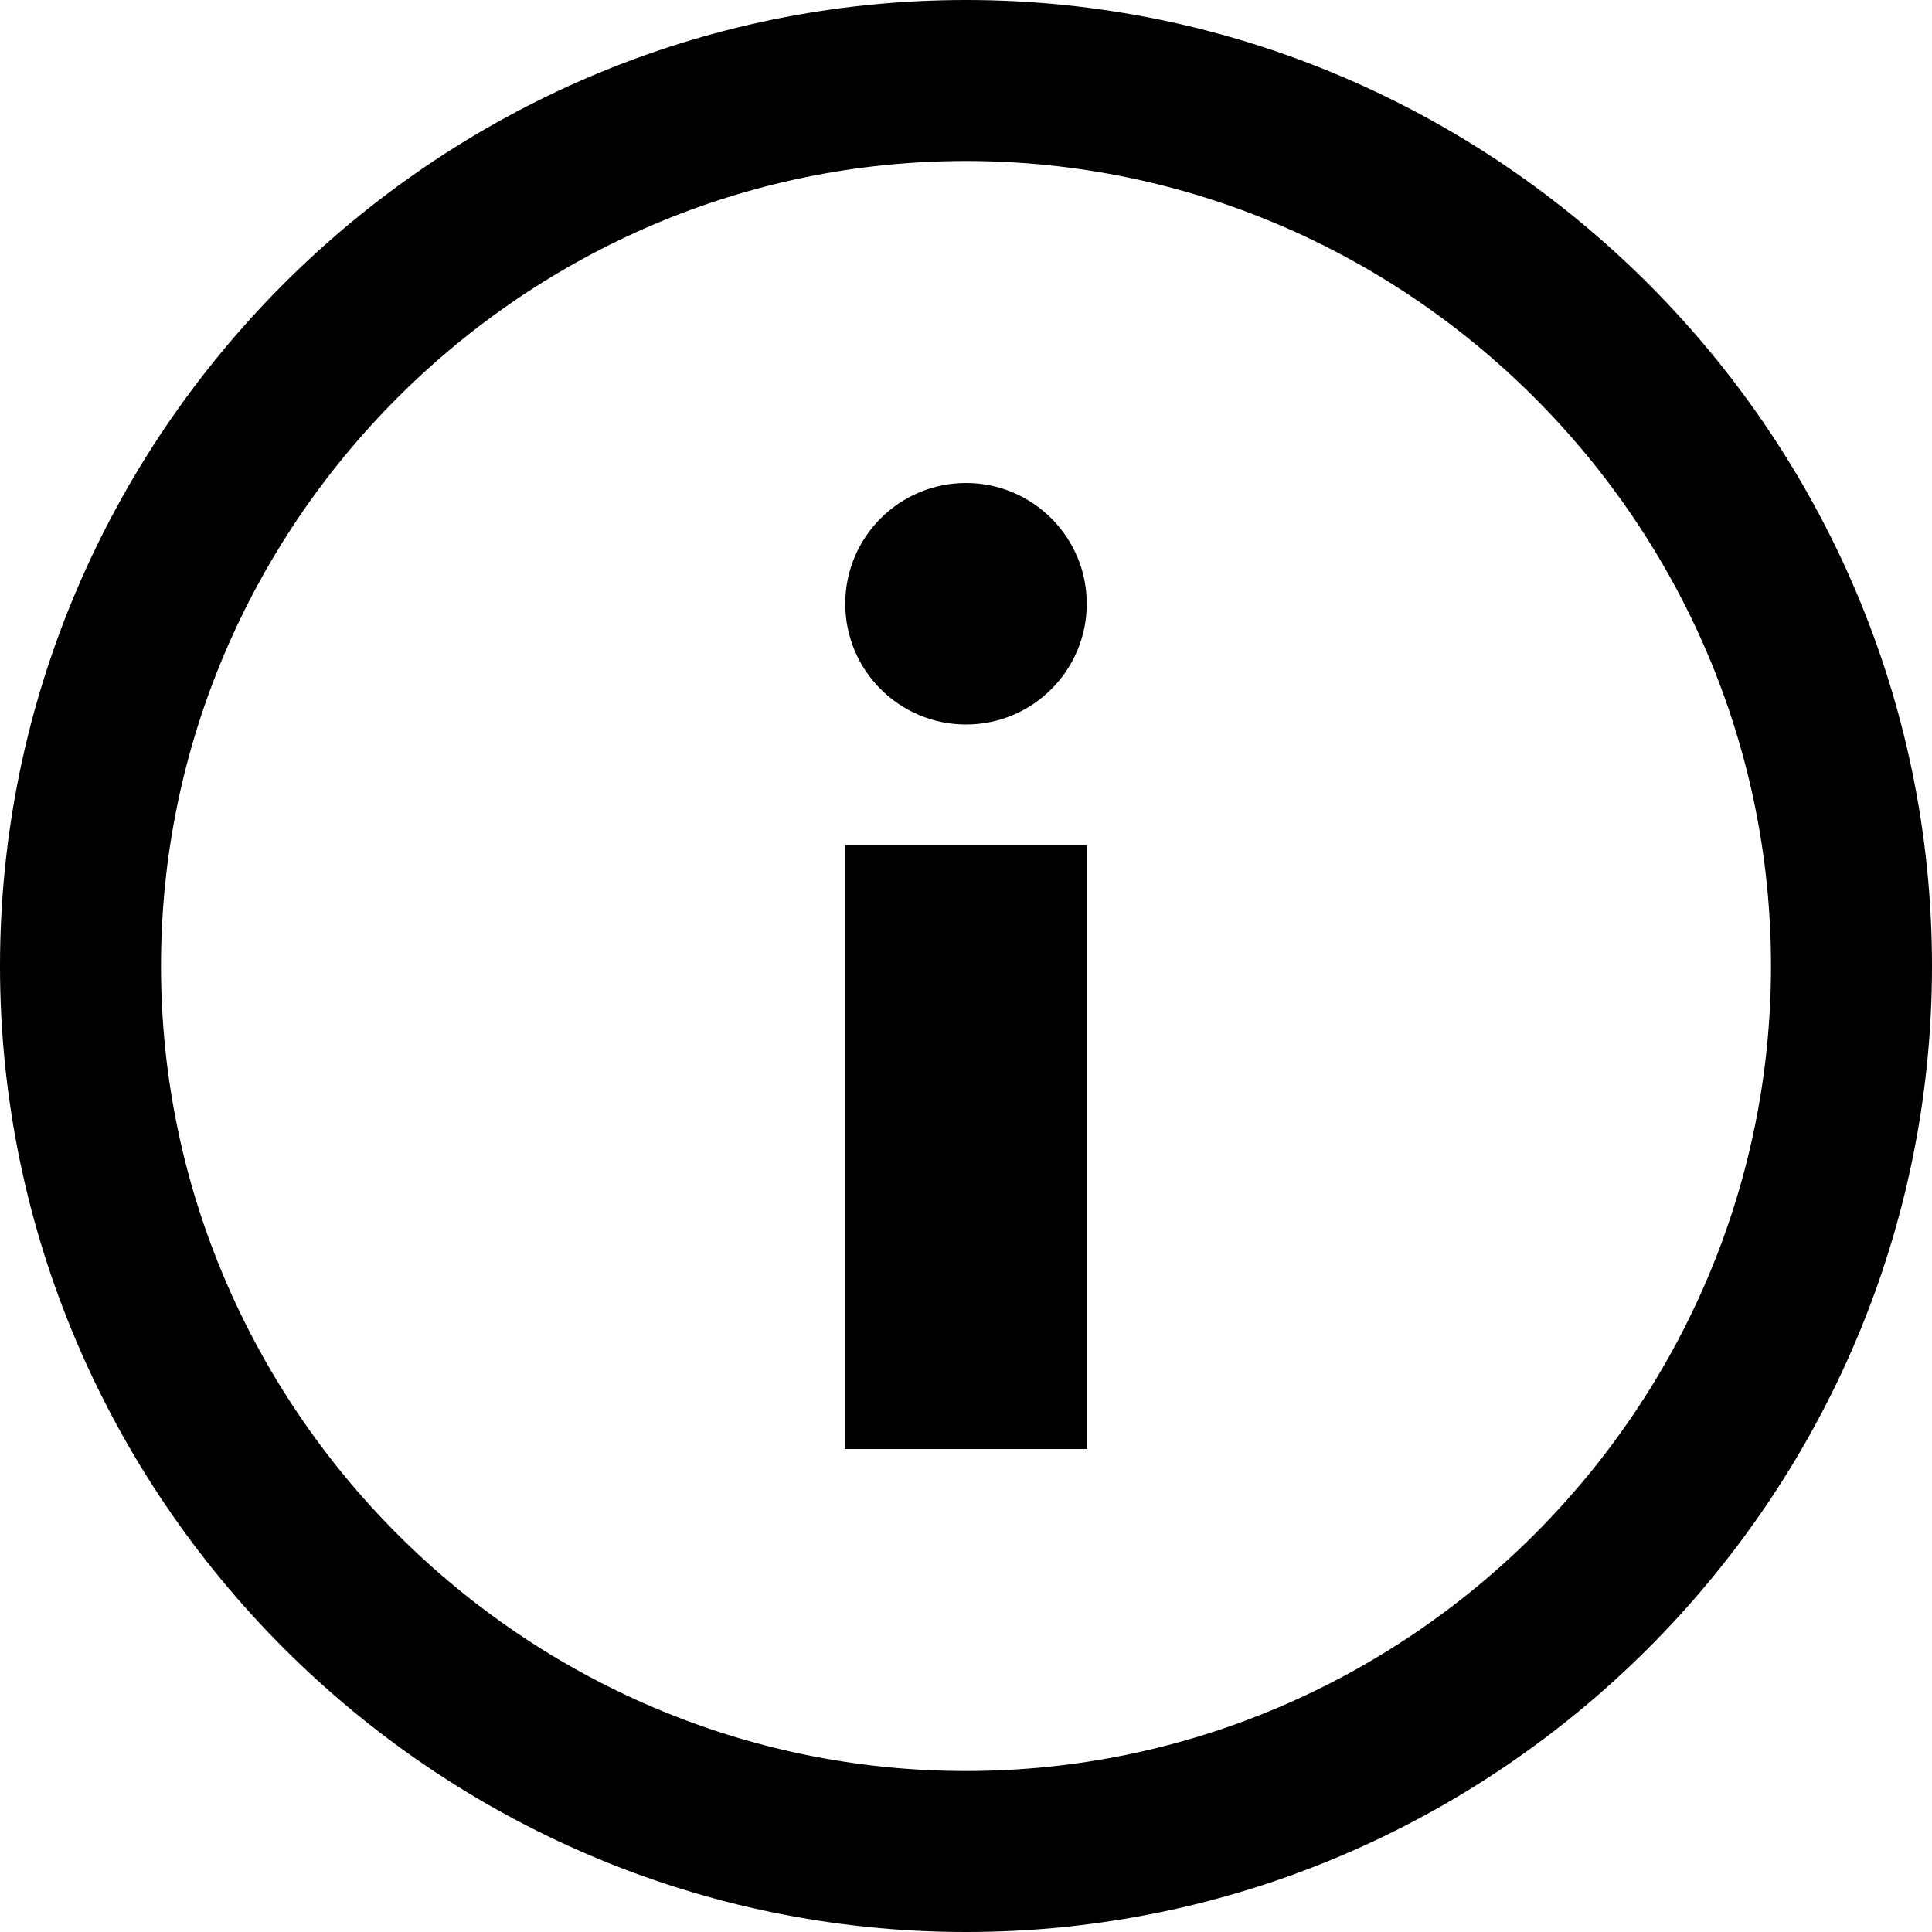
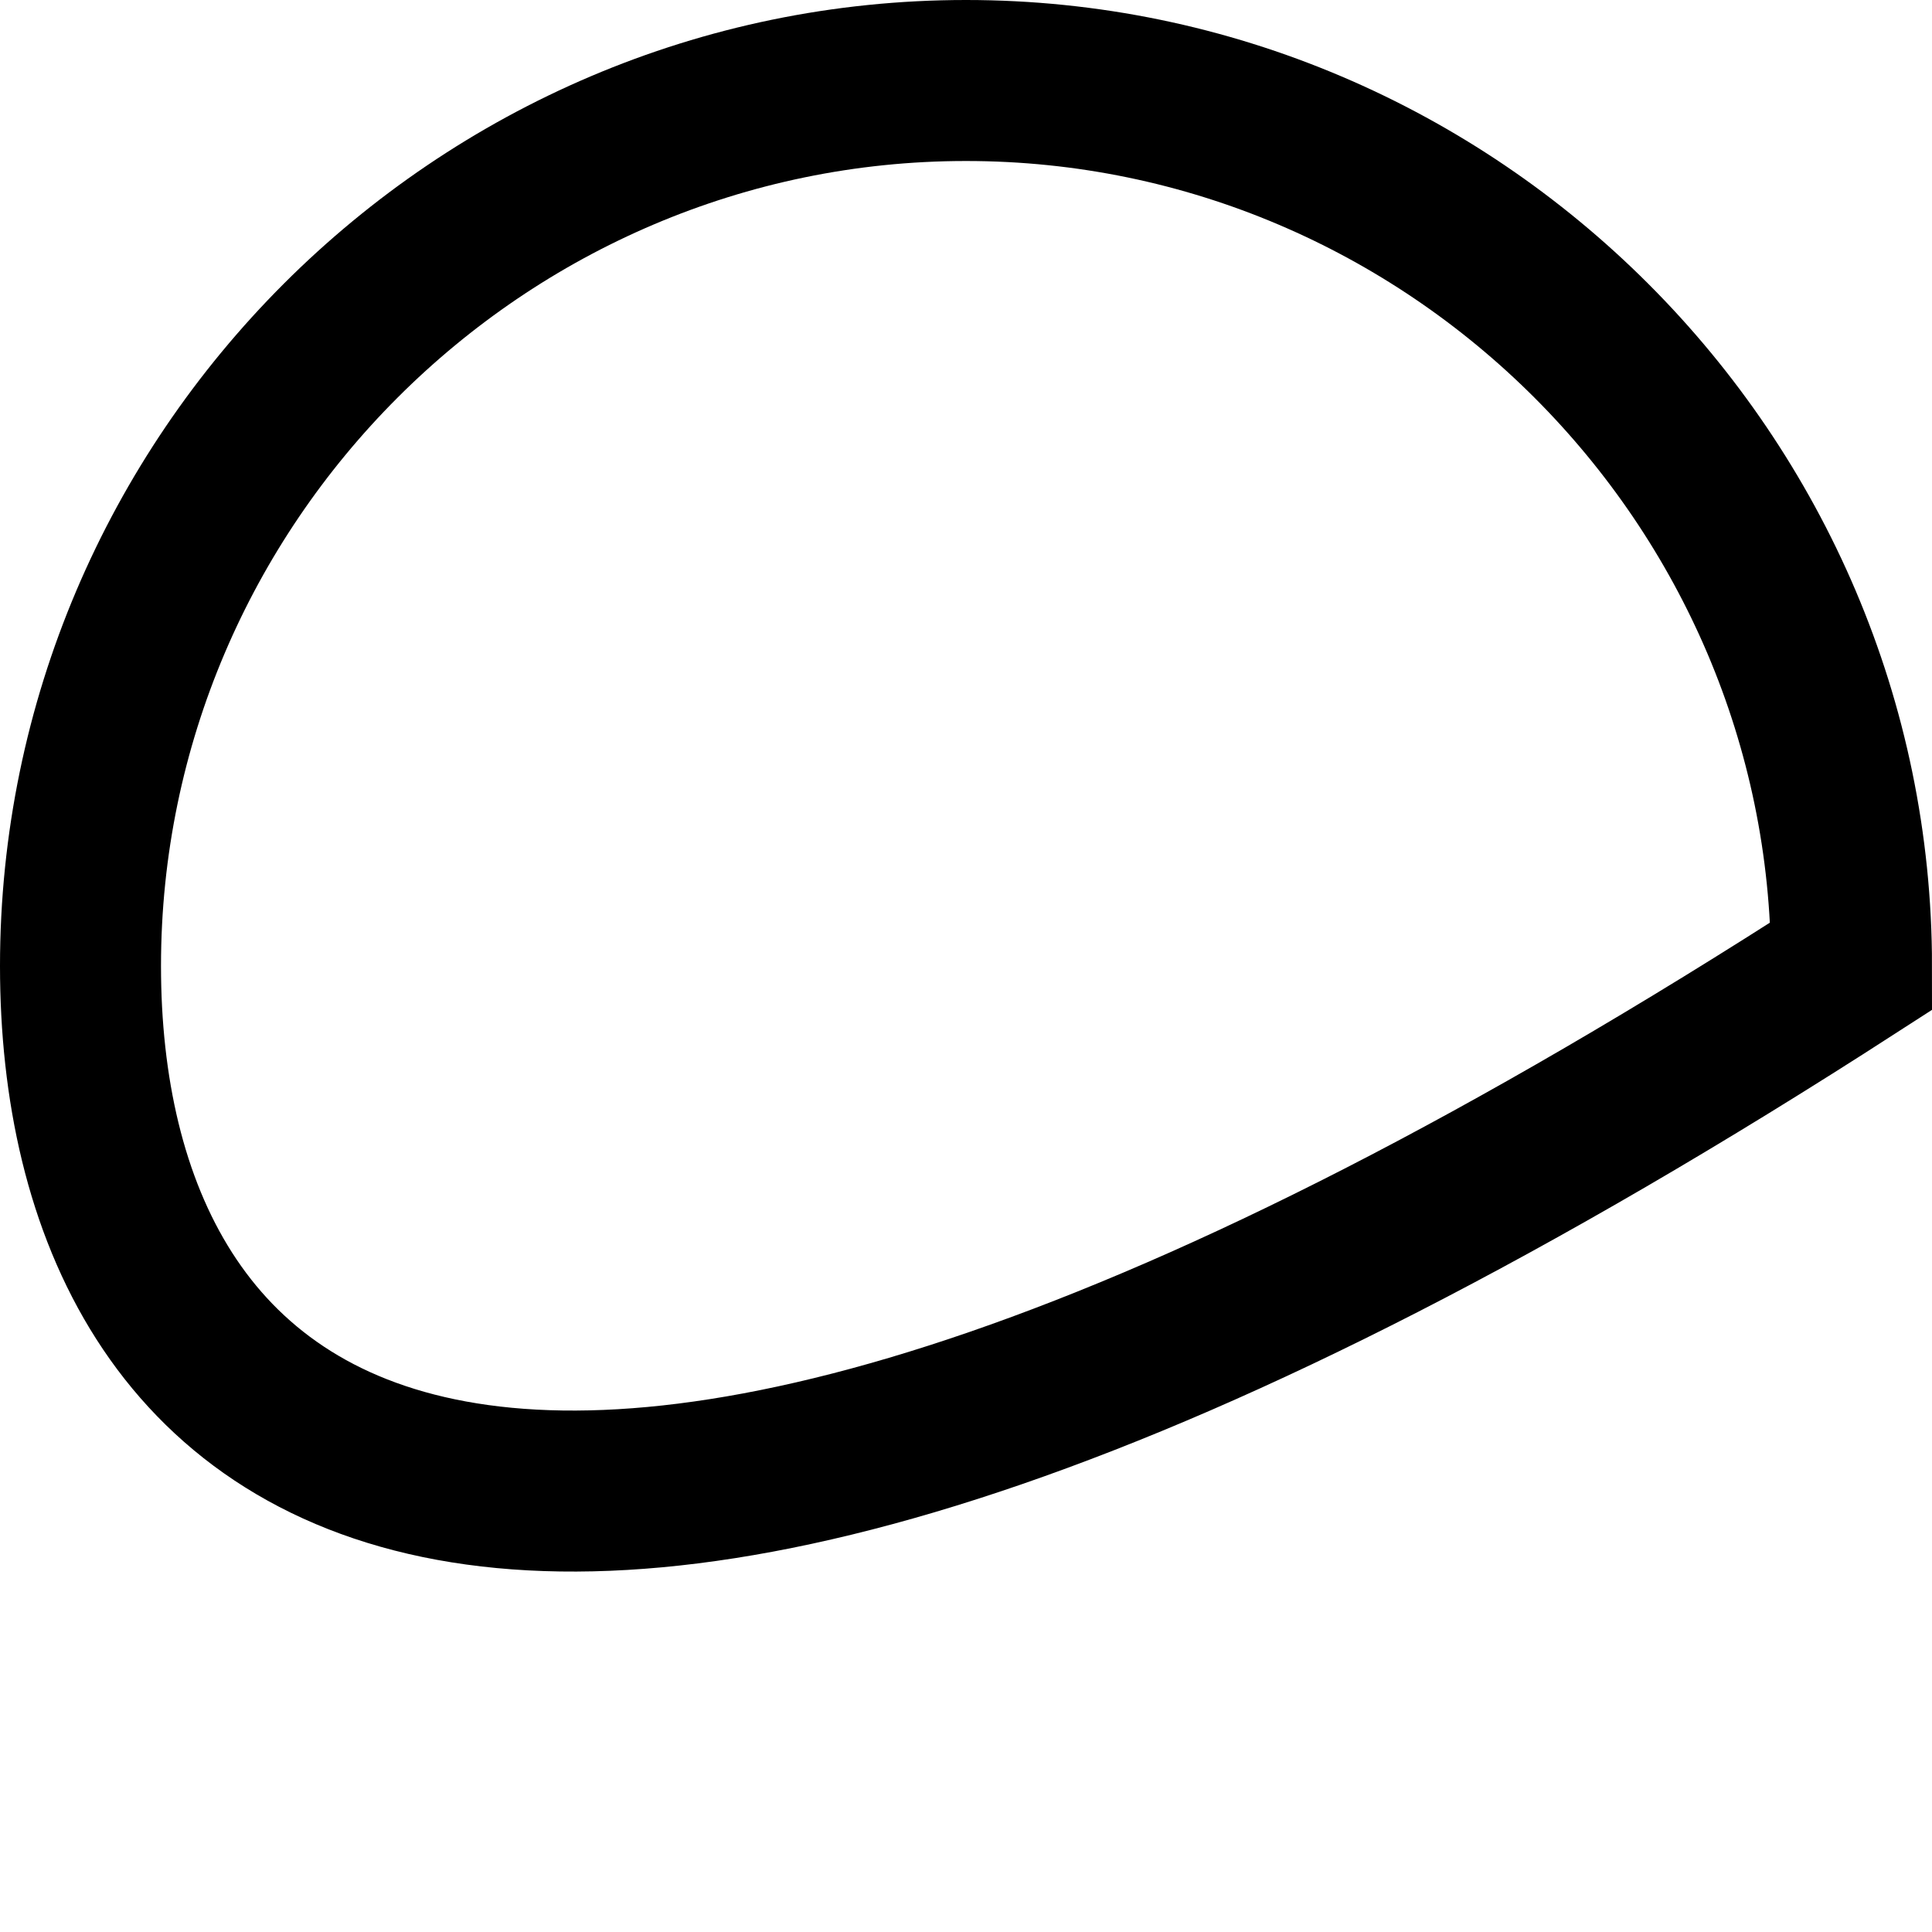
<svg xmlns="http://www.w3.org/2000/svg" width="12" height="12" viewBox="0 0 12 12" fill="none">
-   <path d="M0.5 6C0.5 2.976 2.976 0.5 6 0.5C9.024 0.5 11.5 2.976 11.5 6C11.5 9.024 9.024 11.5 6 11.5C2.976 11.5 0.5 9.024 0.5 6Z" stroke="currentColor" />
-   <path d="M6.75 5.25H5.25V9H6.75V5.25Z" fill="currentColor" />
-   <path d="M6 4.5C6.414 4.5 6.75 4.164 6.75 3.75C6.75 3.336 6.414 3 6 3C5.586 3 5.25 3.336 5.25 3.75C5.25 4.164 5.586 4.5 6 4.5Z" fill="currentColor" />
+   <path d="M0.5 6C0.5 2.976 2.976 0.5 6 0.5C9.024 0.5 11.5 2.976 11.5 6C2.976 11.5 0.5 9.024 0.5 6Z" stroke="currentColor" />
</svg>